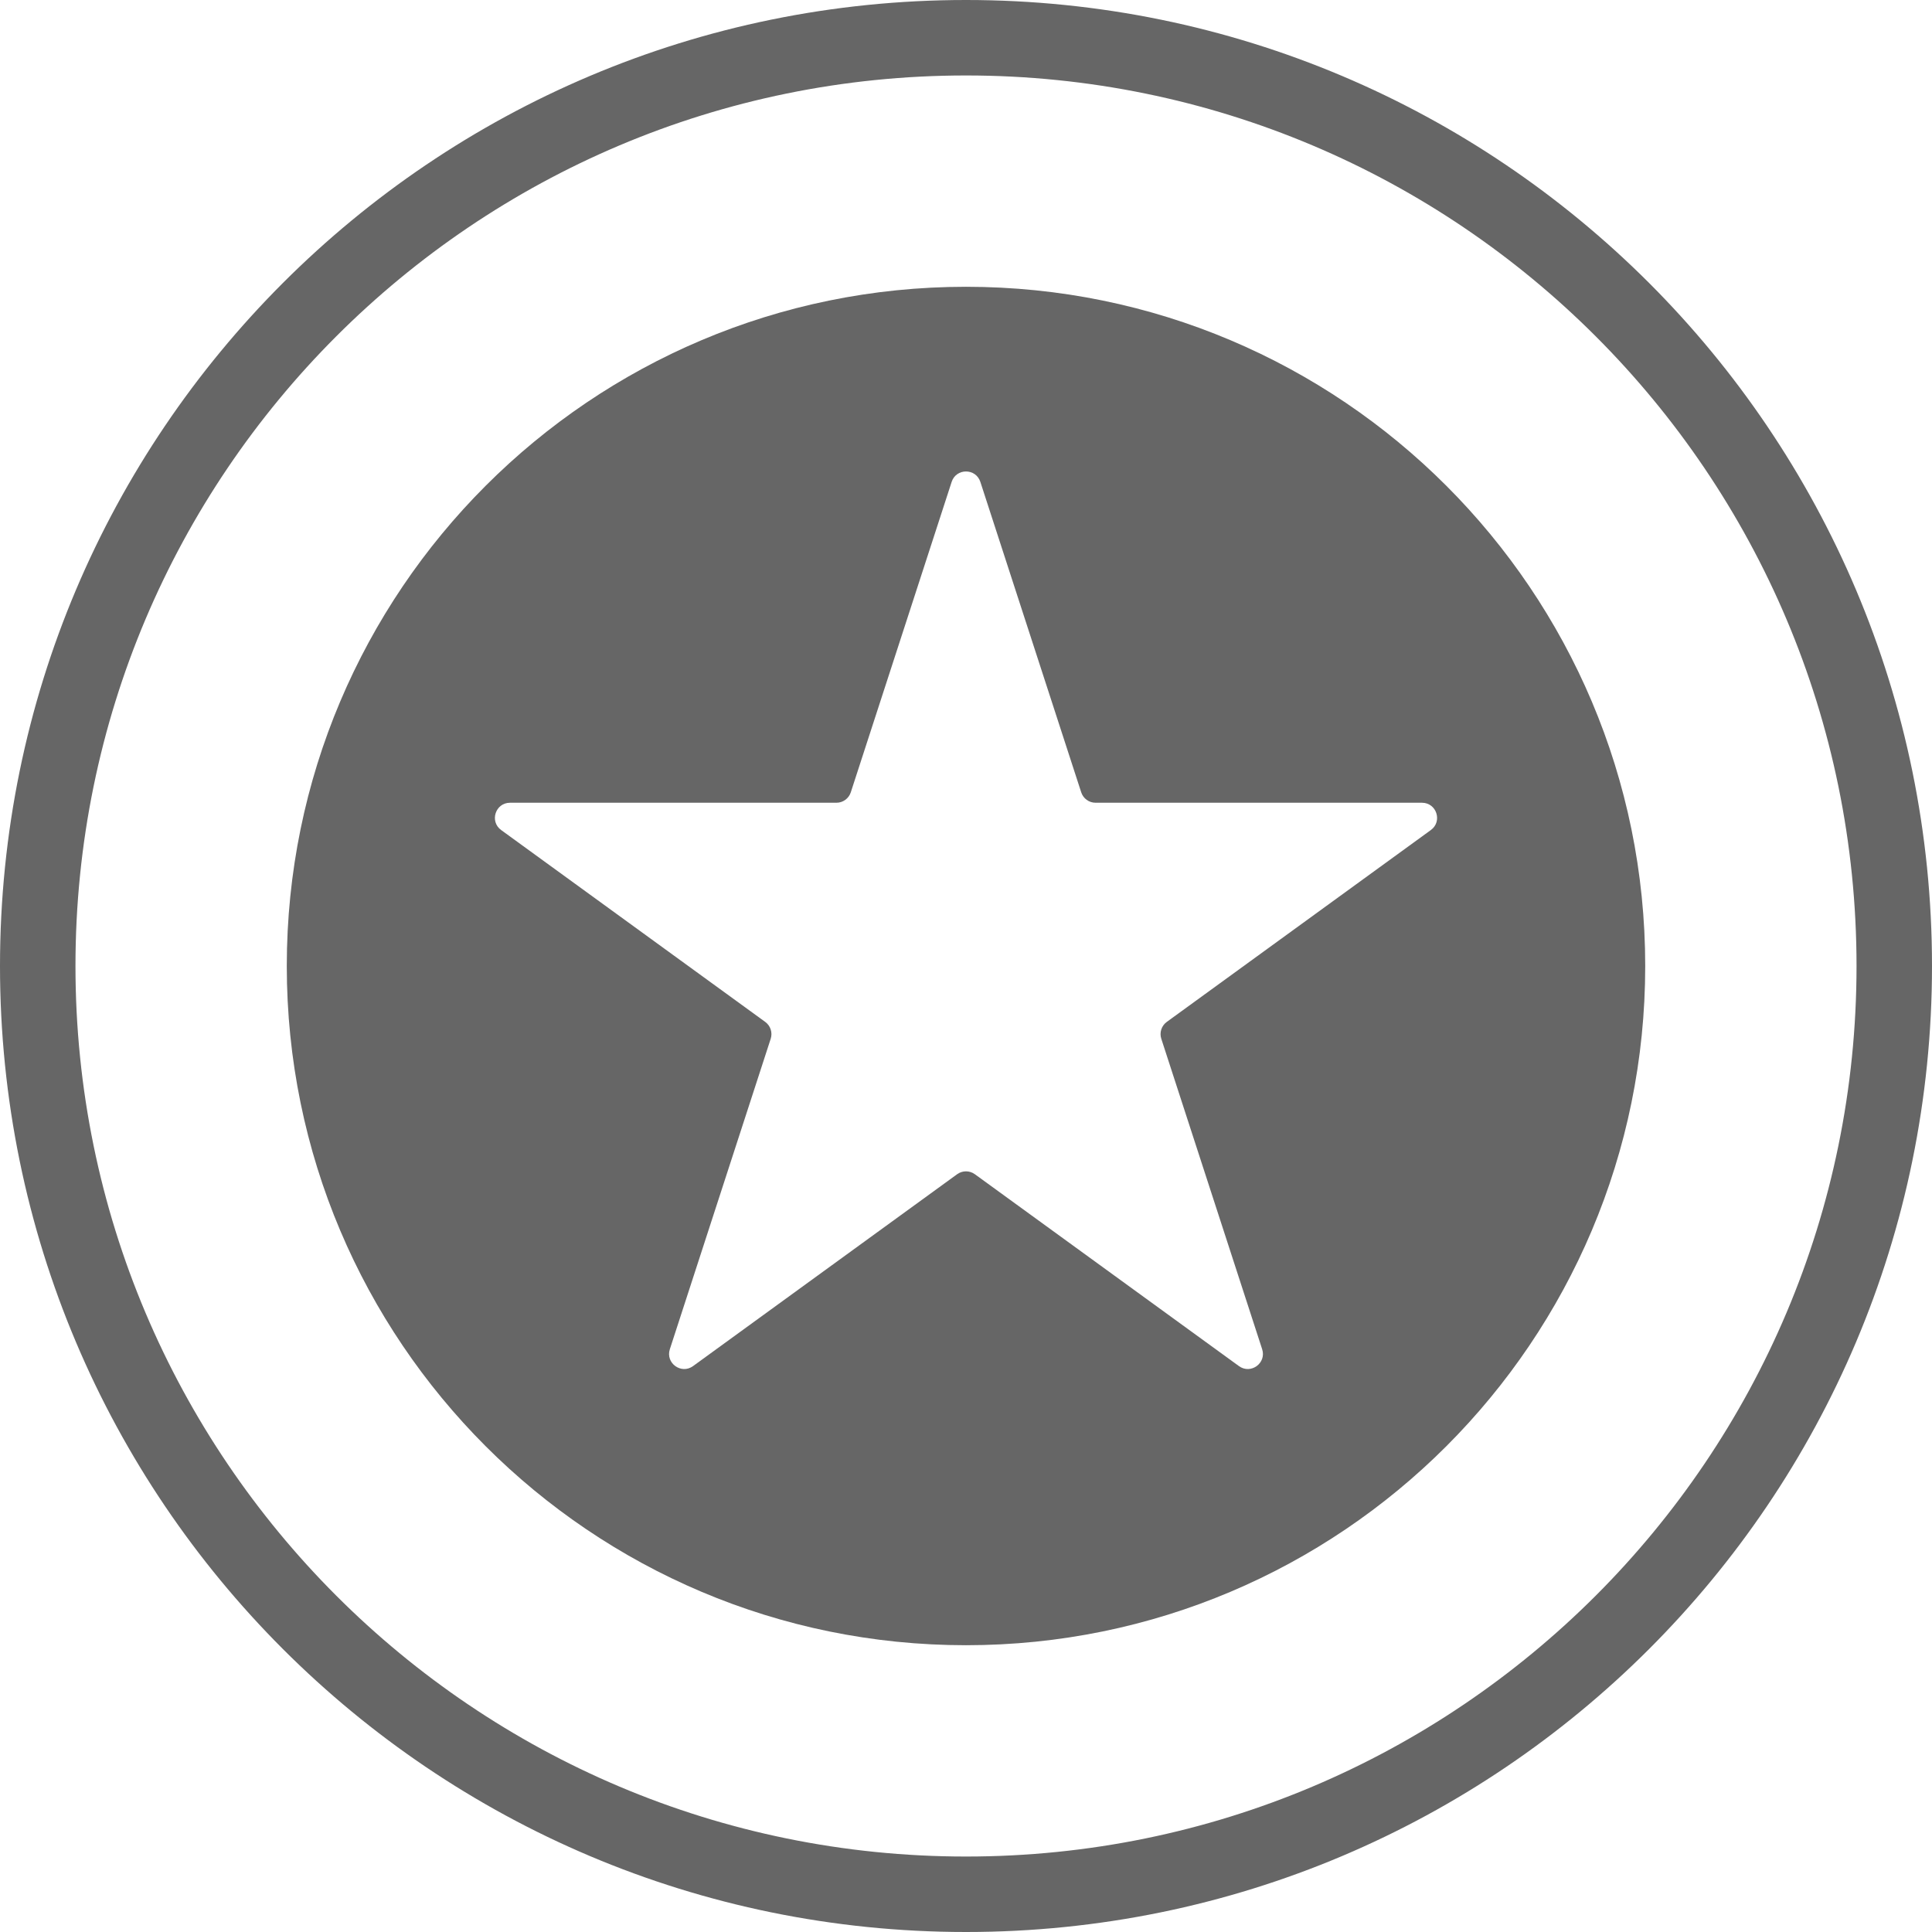
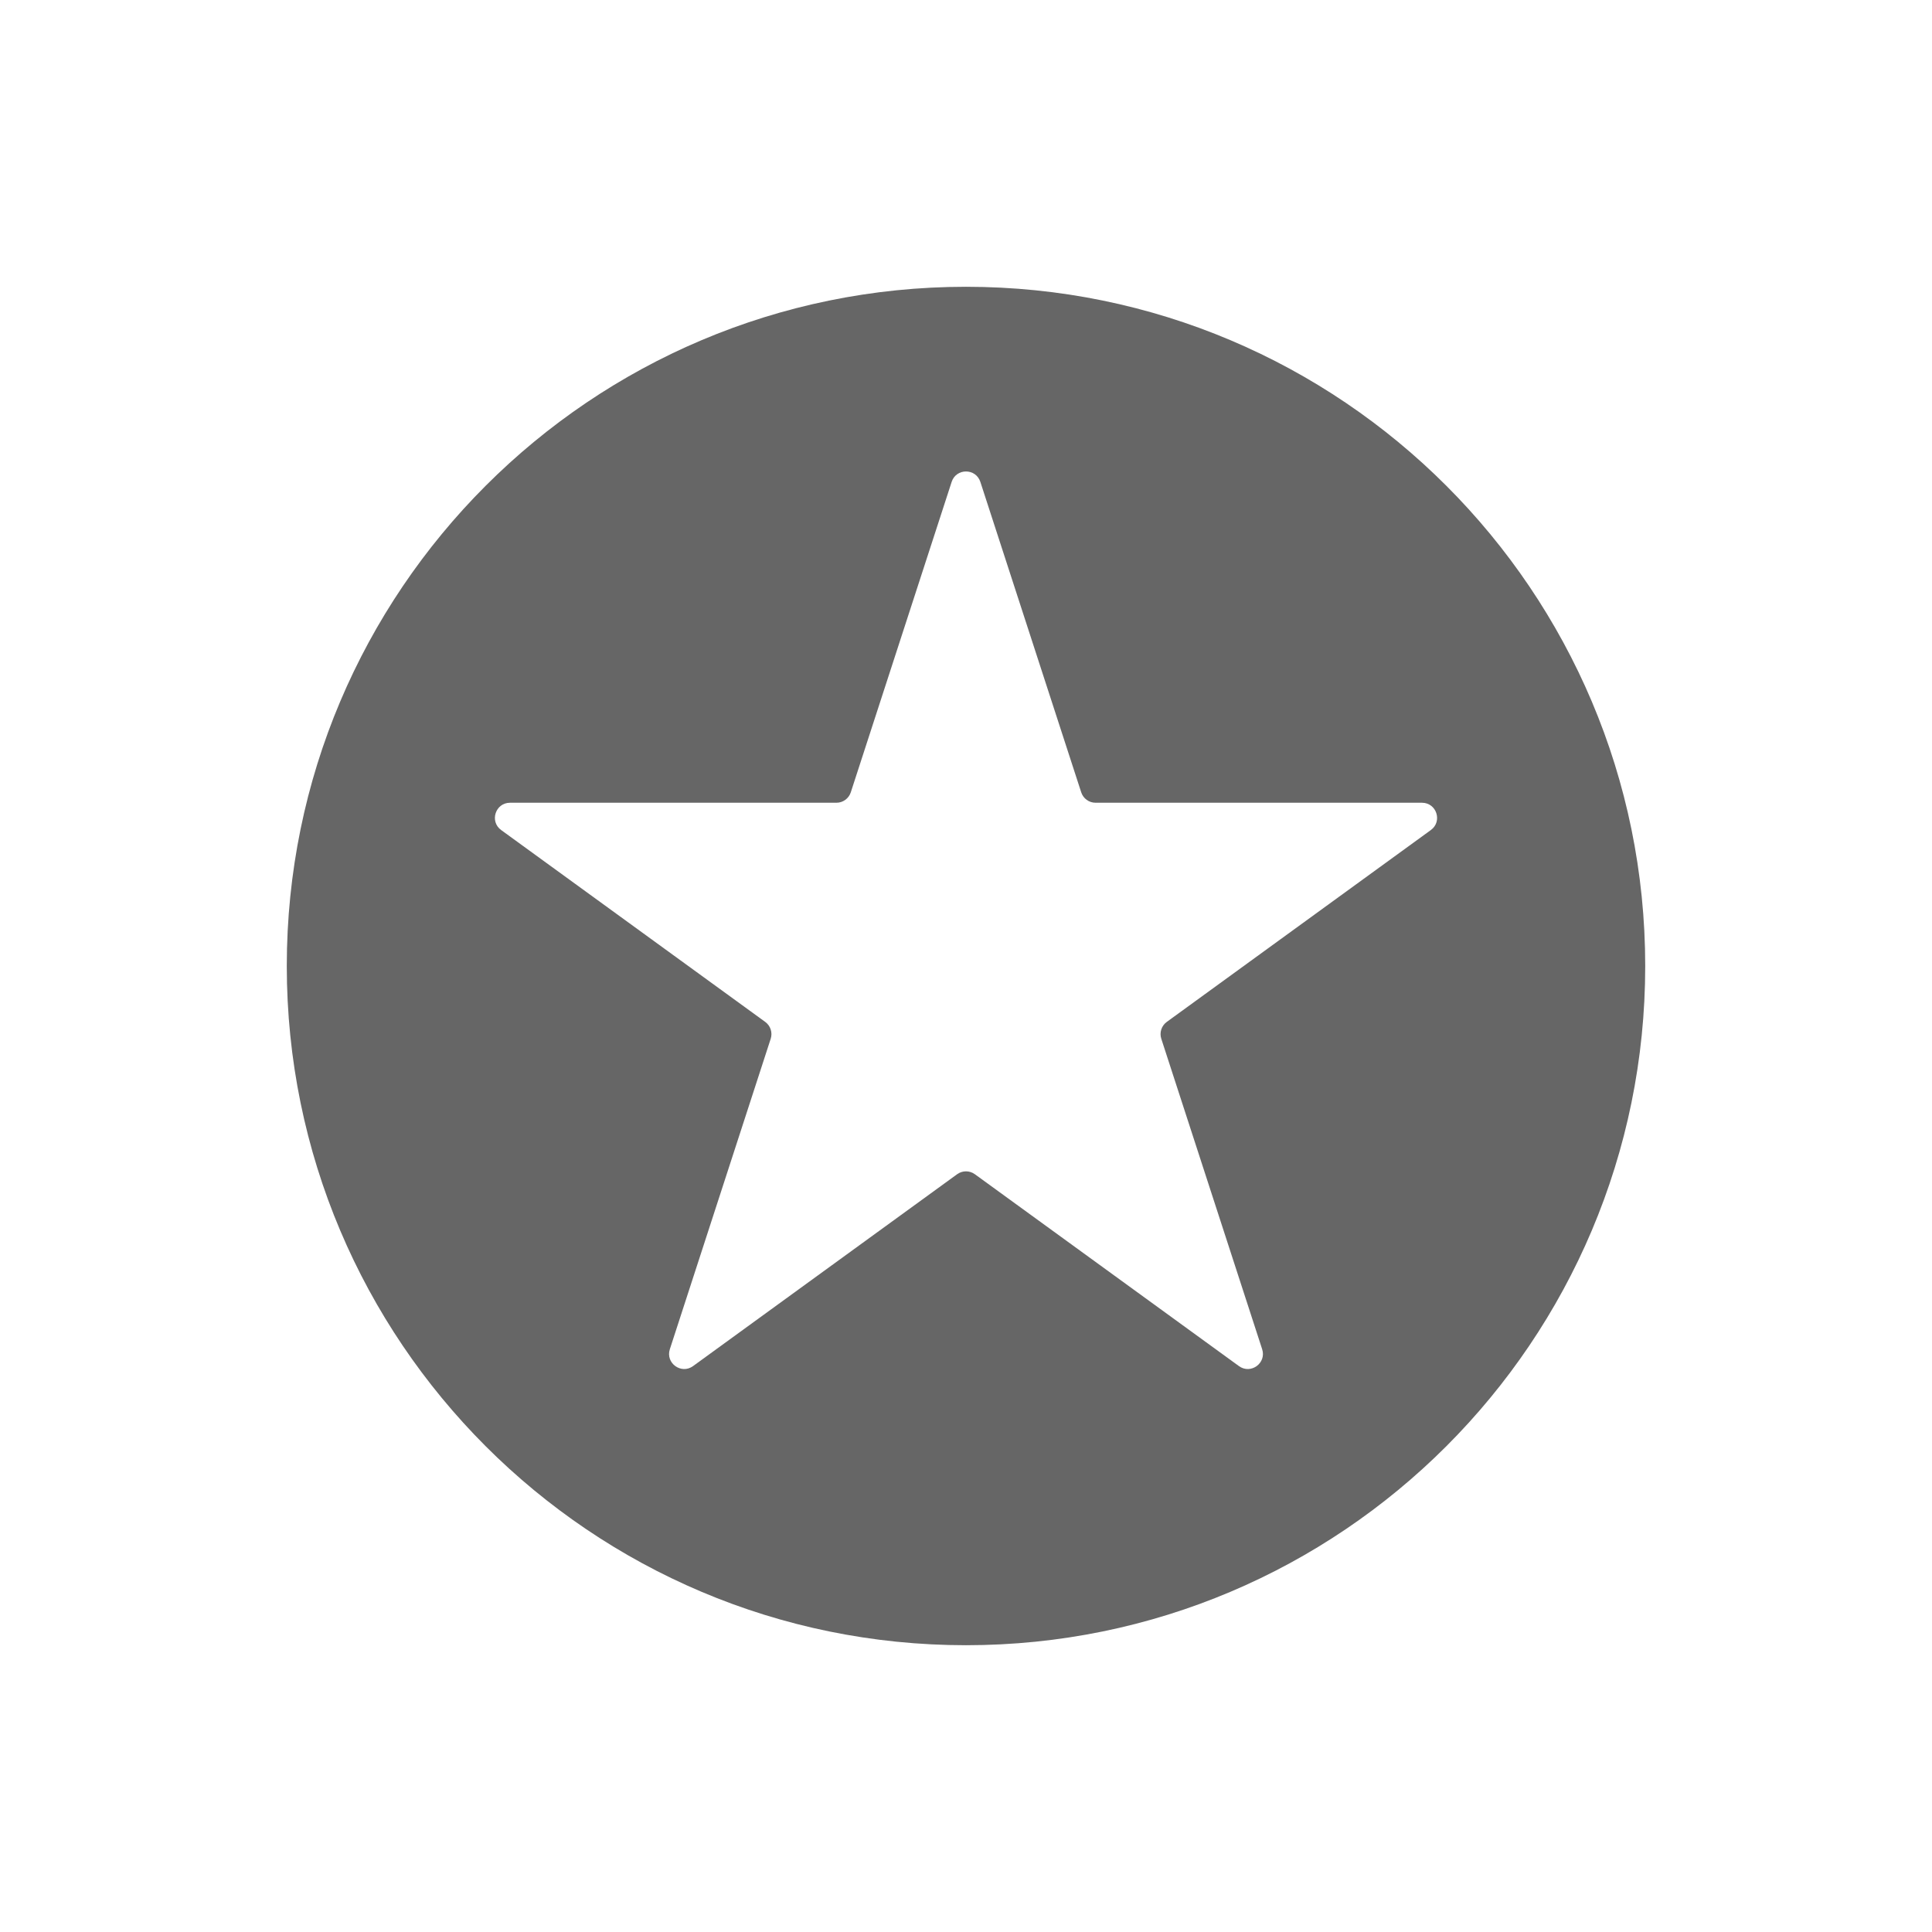
<svg xmlns="http://www.w3.org/2000/svg" width="128" height="128" viewBox="0 0 128 128" fill="none">
  <g clip-path="url(#clip0_39_2)">
-     <path fill-rule="evenodd" clip-rule="evenodd" d="M64 123C96.585 123 123 96.585 123 64C123 31.415 96.585 5 64 5C31.415 5 5 31.415 5 64C5 96.585 31.415 123 64 123ZM64 128C99.346 128 128 99.346 128 64C128 28.654 99.346 0 64 0C28.654 0 0 28.654 0 64C0 99.346 28.654 128 64 128Z" fill="#666666" />
    <path fill-rule="evenodd" clip-rule="evenodd" d="M64 109C88.853 109 109 88.853 109 64C109 39.147 88.853 19 64 19C39.147 19 19 39.147 19 64C19 88.853 39.147 109 64 109ZM71.633 52.493L64.951 31.927C64.652 31.006 63.348 31.006 63.049 31.927L56.367 52.493C56.233 52.905 55.849 53.184 55.416 53.184H33.791C32.822 53.184 32.419 54.424 33.203 54.993L50.698 67.704C51.048 67.959 51.195 68.41 51.061 68.822L44.379 89.388C44.079 90.31 45.134 91.076 45.917 90.507L63.412 77.796C63.763 77.541 64.237 77.541 64.588 77.796L82.083 90.507C82.866 91.076 83.921 90.31 83.621 89.388L76.939 68.822C76.805 68.41 76.952 67.959 77.302 67.704L94.797 54.993C95.581 54.424 95.178 53.184 94.209 53.184H72.585C72.151 53.184 71.767 52.905 71.633 52.493Z" fill="#666666" />
  </g>
  <defs>
    <clipPath id="clip0_39_2">
      <rect width="128" height="128" fill="white" />
    </clipPath>
  </defs>
</svg>